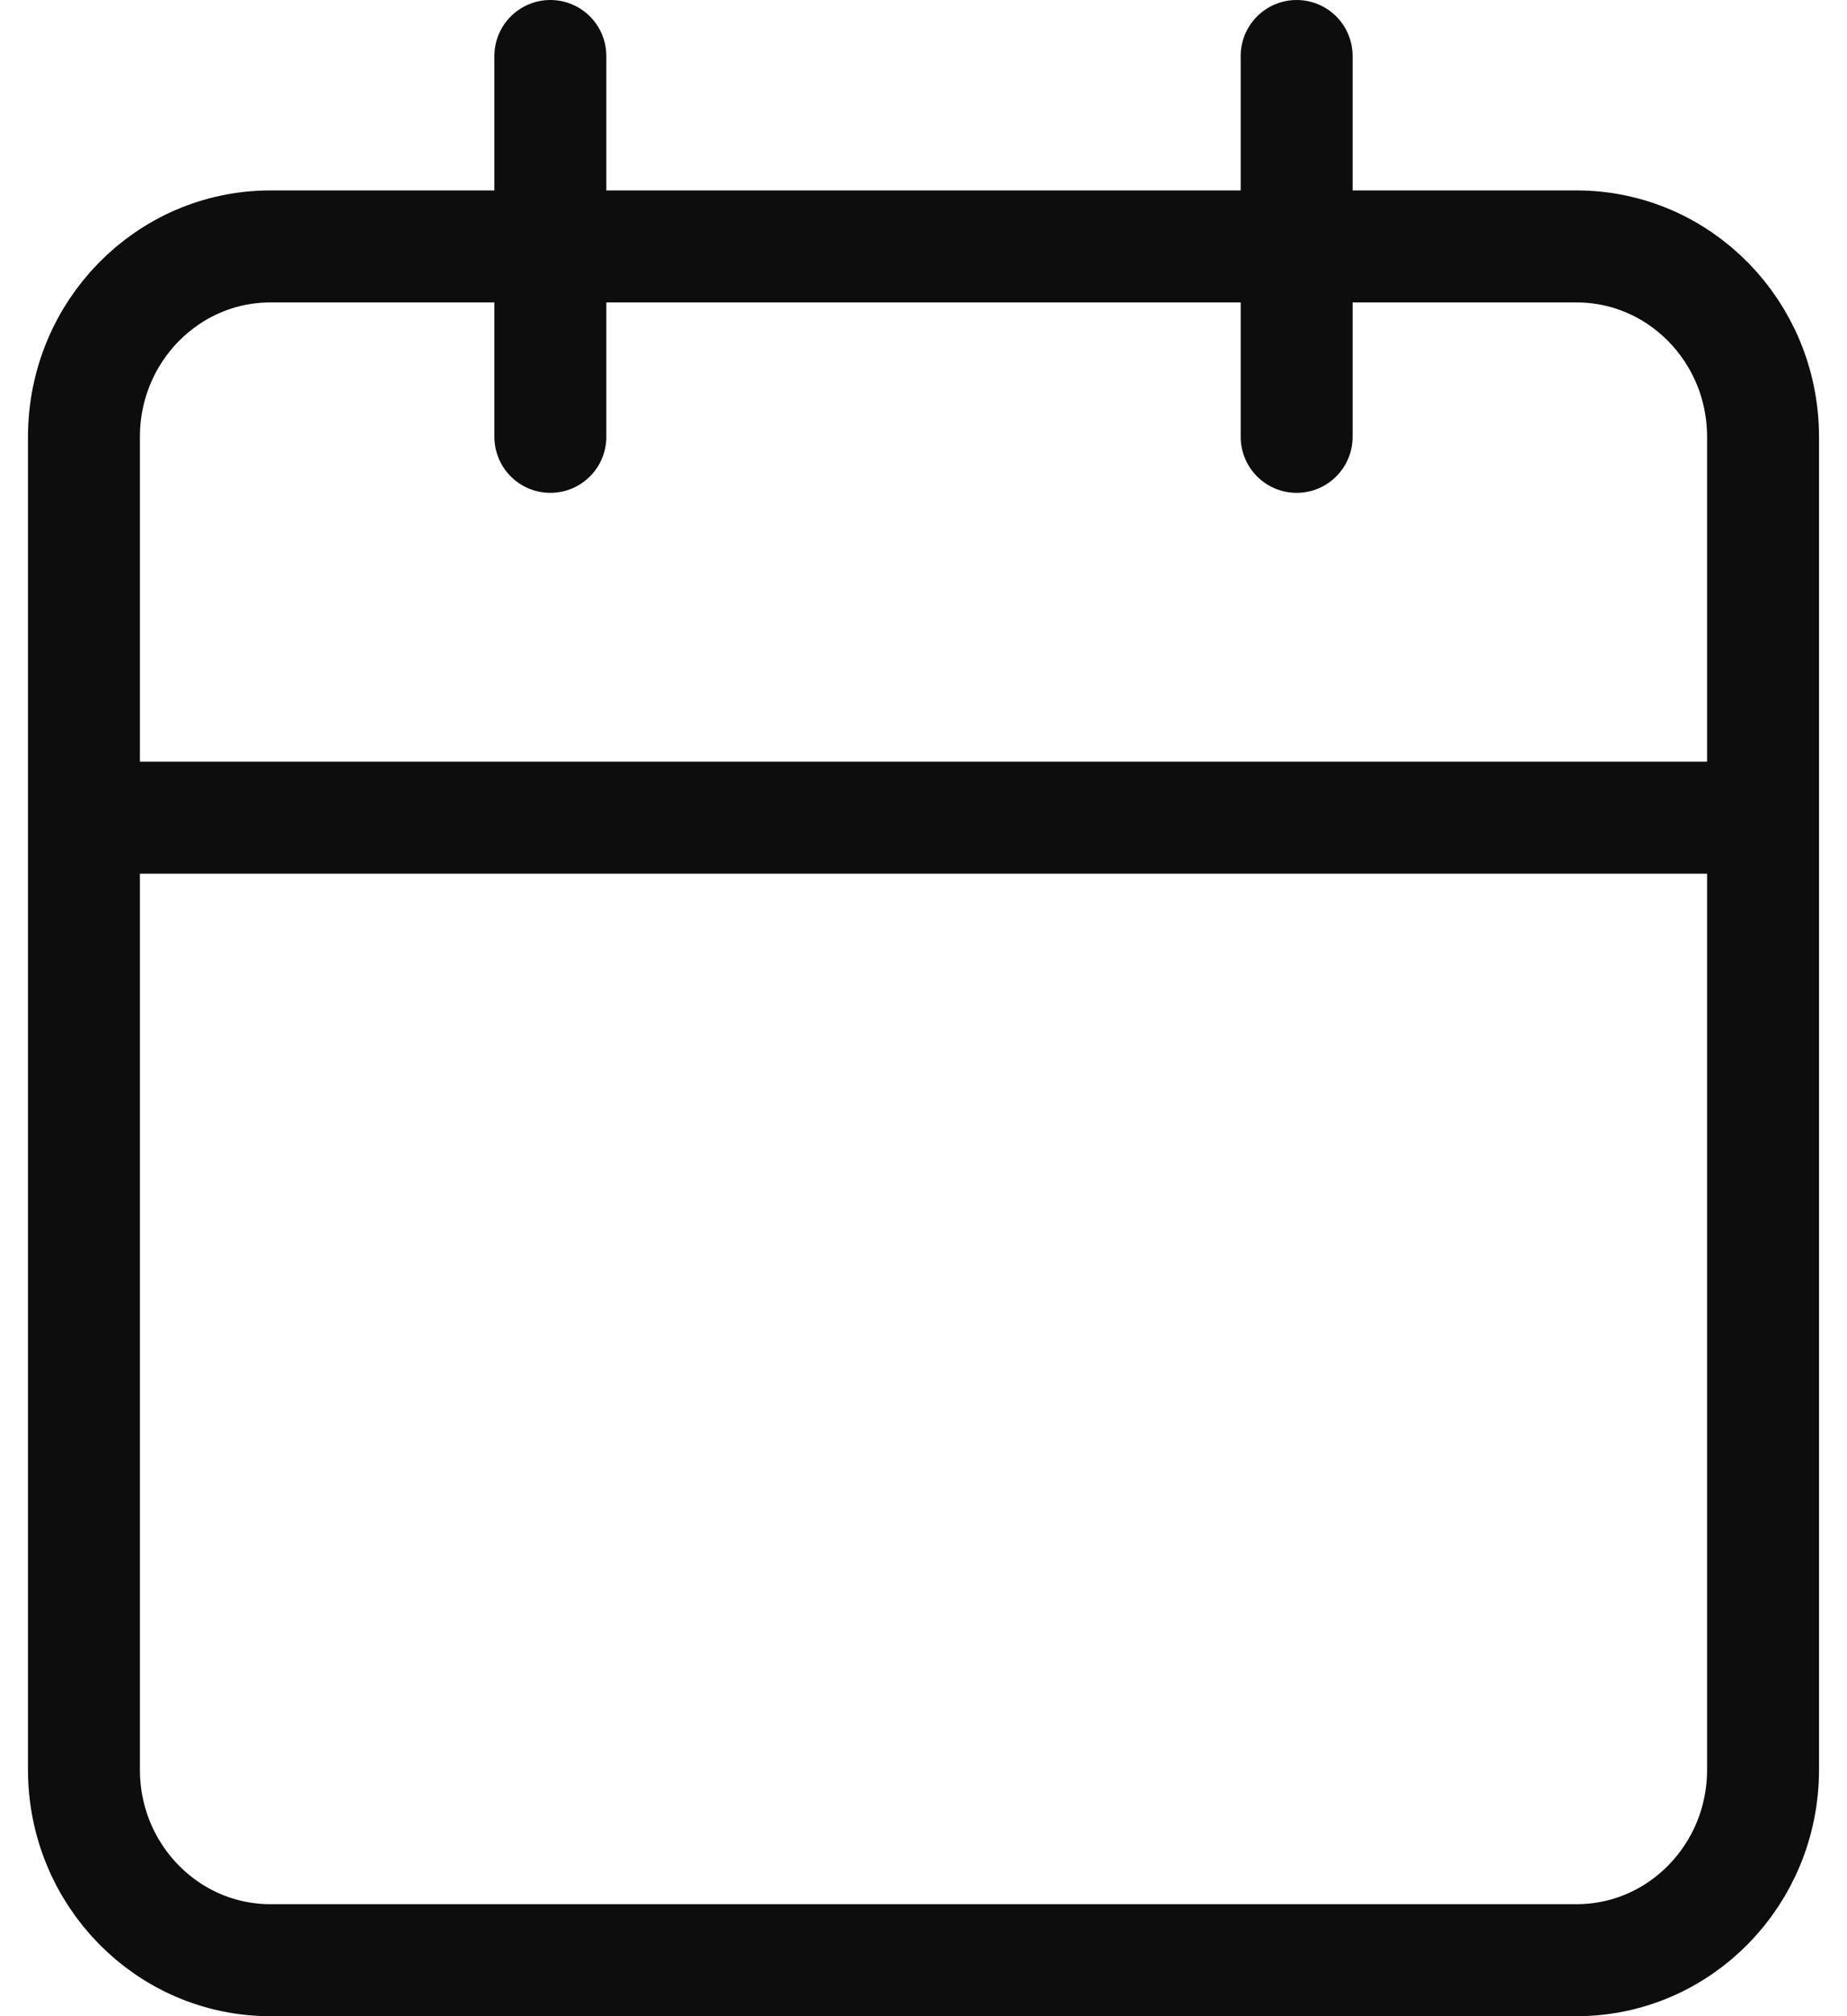
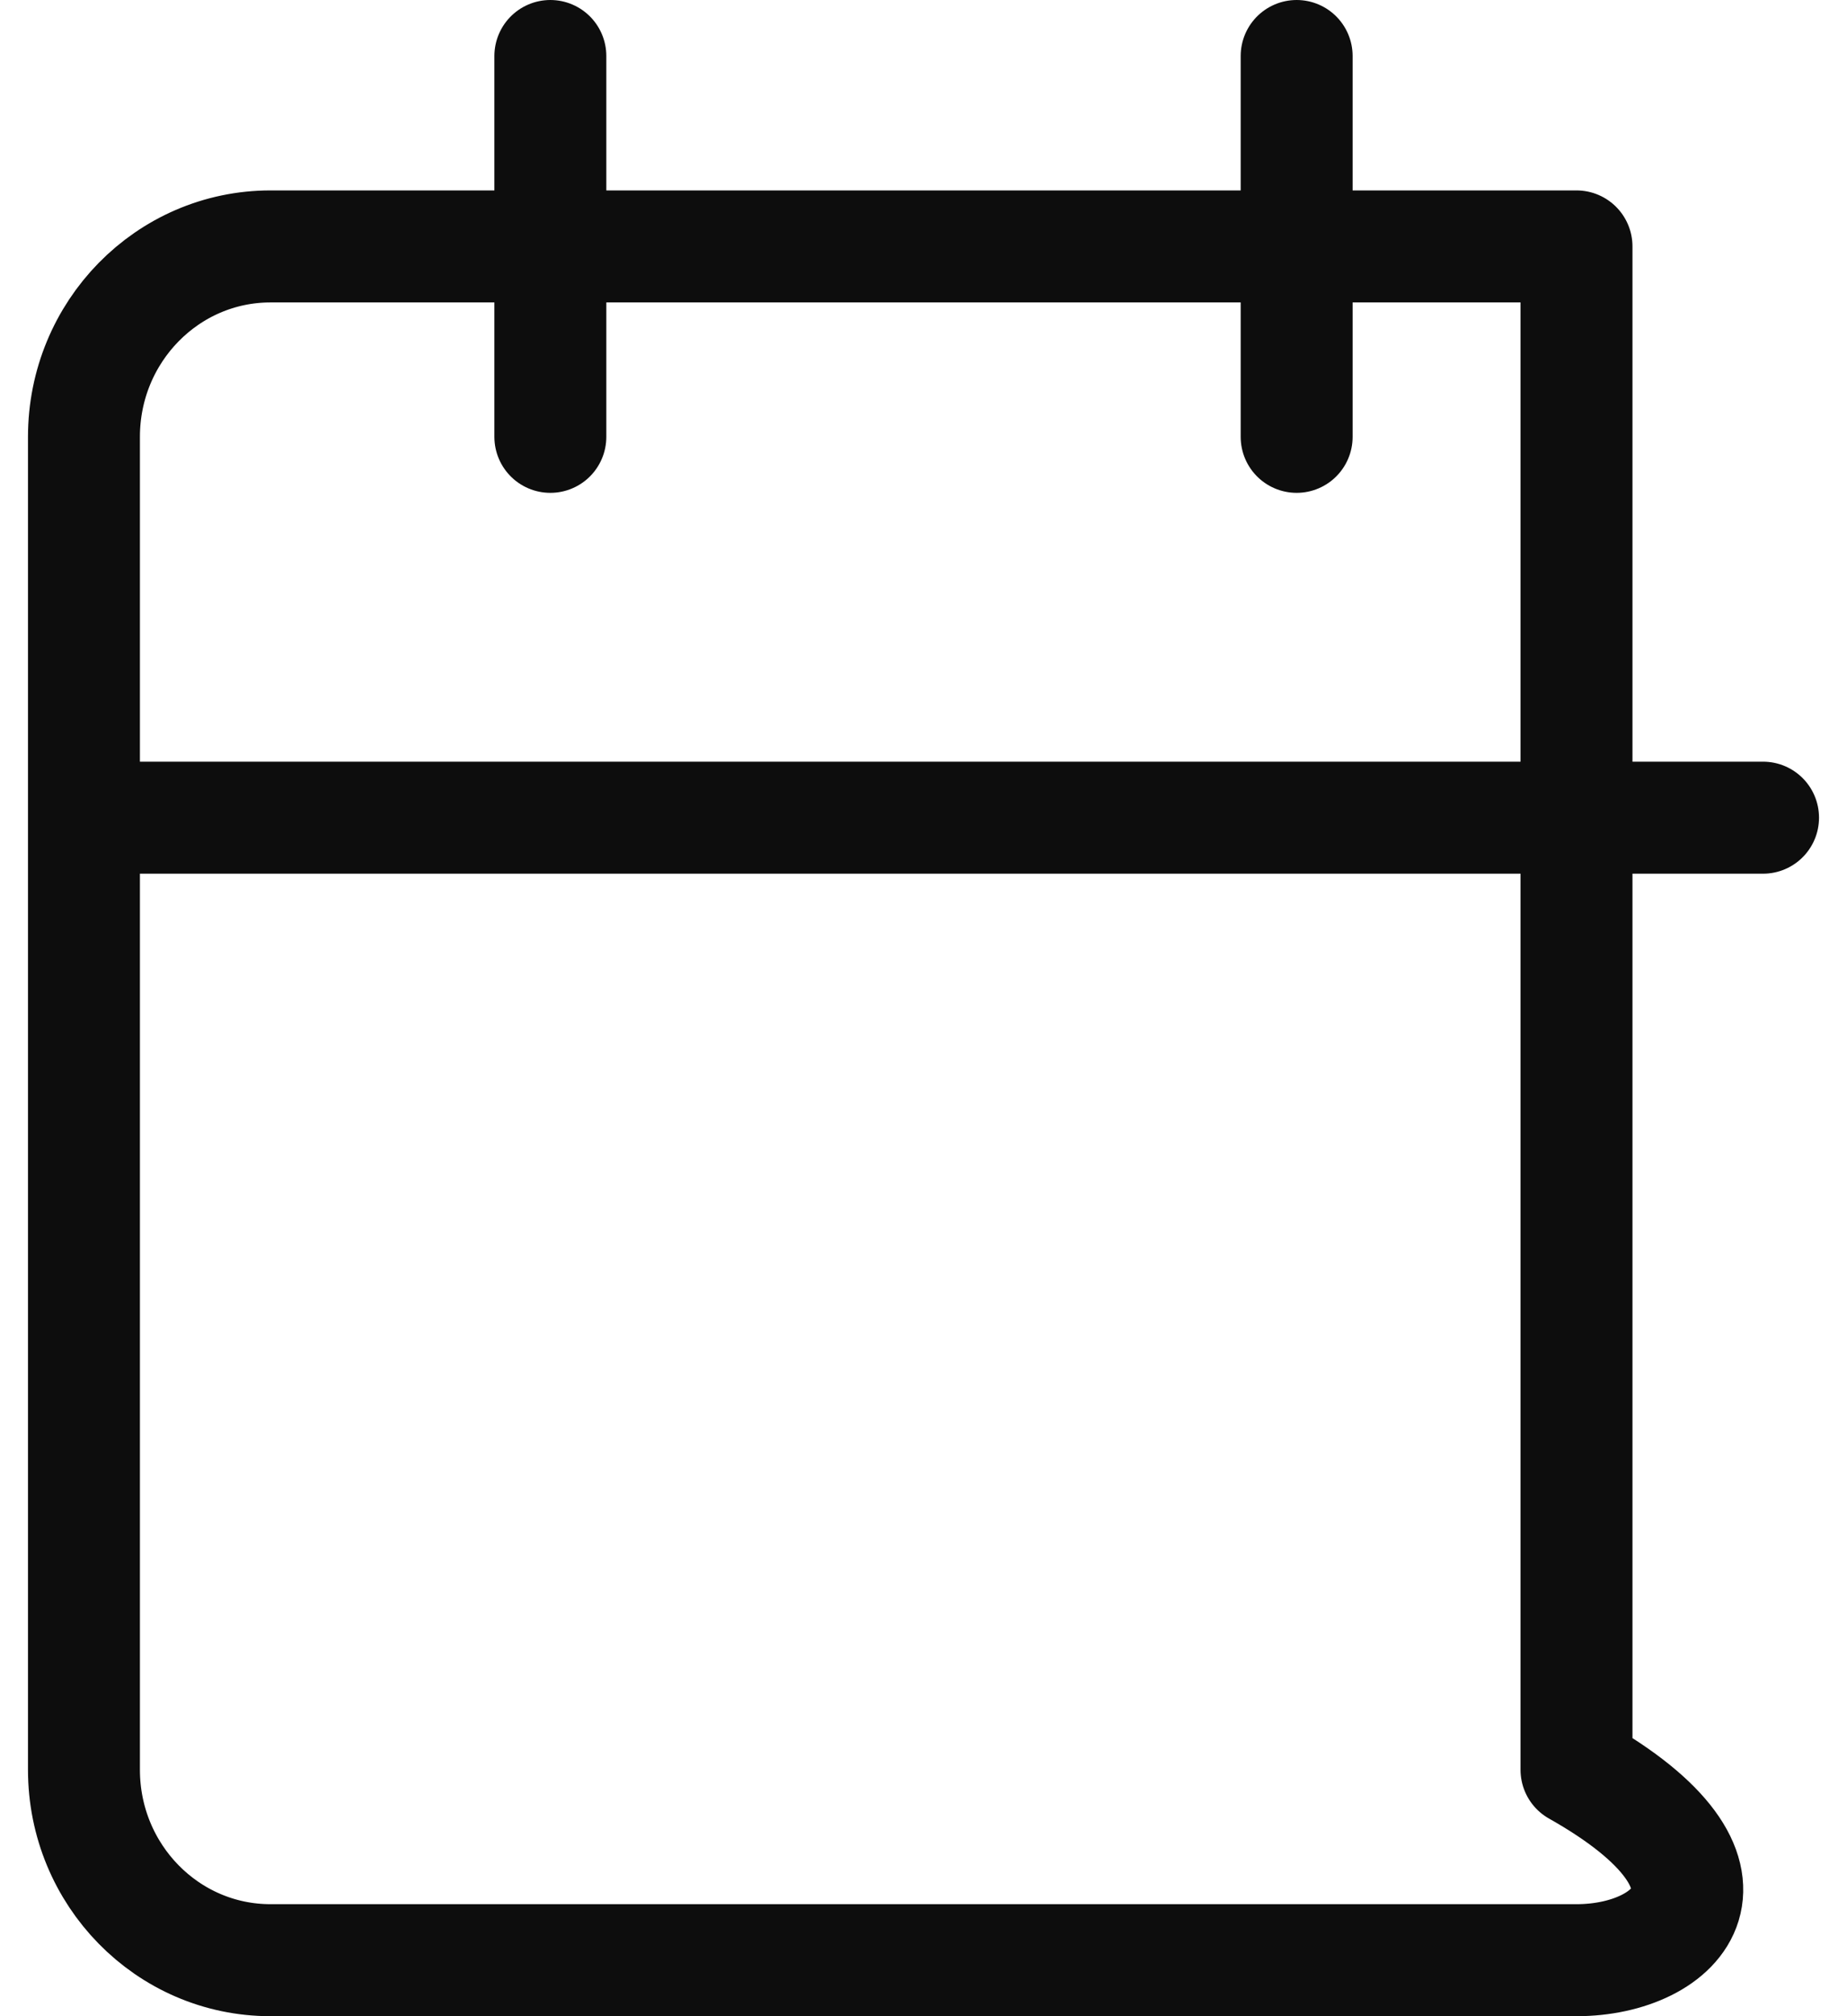
<svg xmlns="http://www.w3.org/2000/svg" width="33" height="36" viewBox="0 0 33 36" fill="none">
-   <path d="M23.167 1V7.8M9.833 1V7.8M1.5 14.6H31.5M4.833 4.4H28.167C30.008 4.4 31.5 5.922 31.5 7.8V31.6C31.5 33.478 30.008 35 28.167 35H4.833C2.992 35 1.5 33.478 1.5 31.6V7.8C1.5 5.922 2.992 4.4 4.833 4.4Z" stroke="#0D0D0D" stroke-width="2" stroke-linecap="round" stroke-linejoin="round" />
+   <path d="M23.167 1V7.8M9.833 1V7.8M1.5 14.6H31.5M4.833 4.4H28.167V31.6C31.5 33.478 30.008 35 28.167 35H4.833C2.992 35 1.5 33.478 1.5 31.6V7.8C1.5 5.922 2.992 4.4 4.833 4.4Z" stroke="#0D0D0D" stroke-width="2" stroke-linecap="round" stroke-linejoin="round" />
</svg>